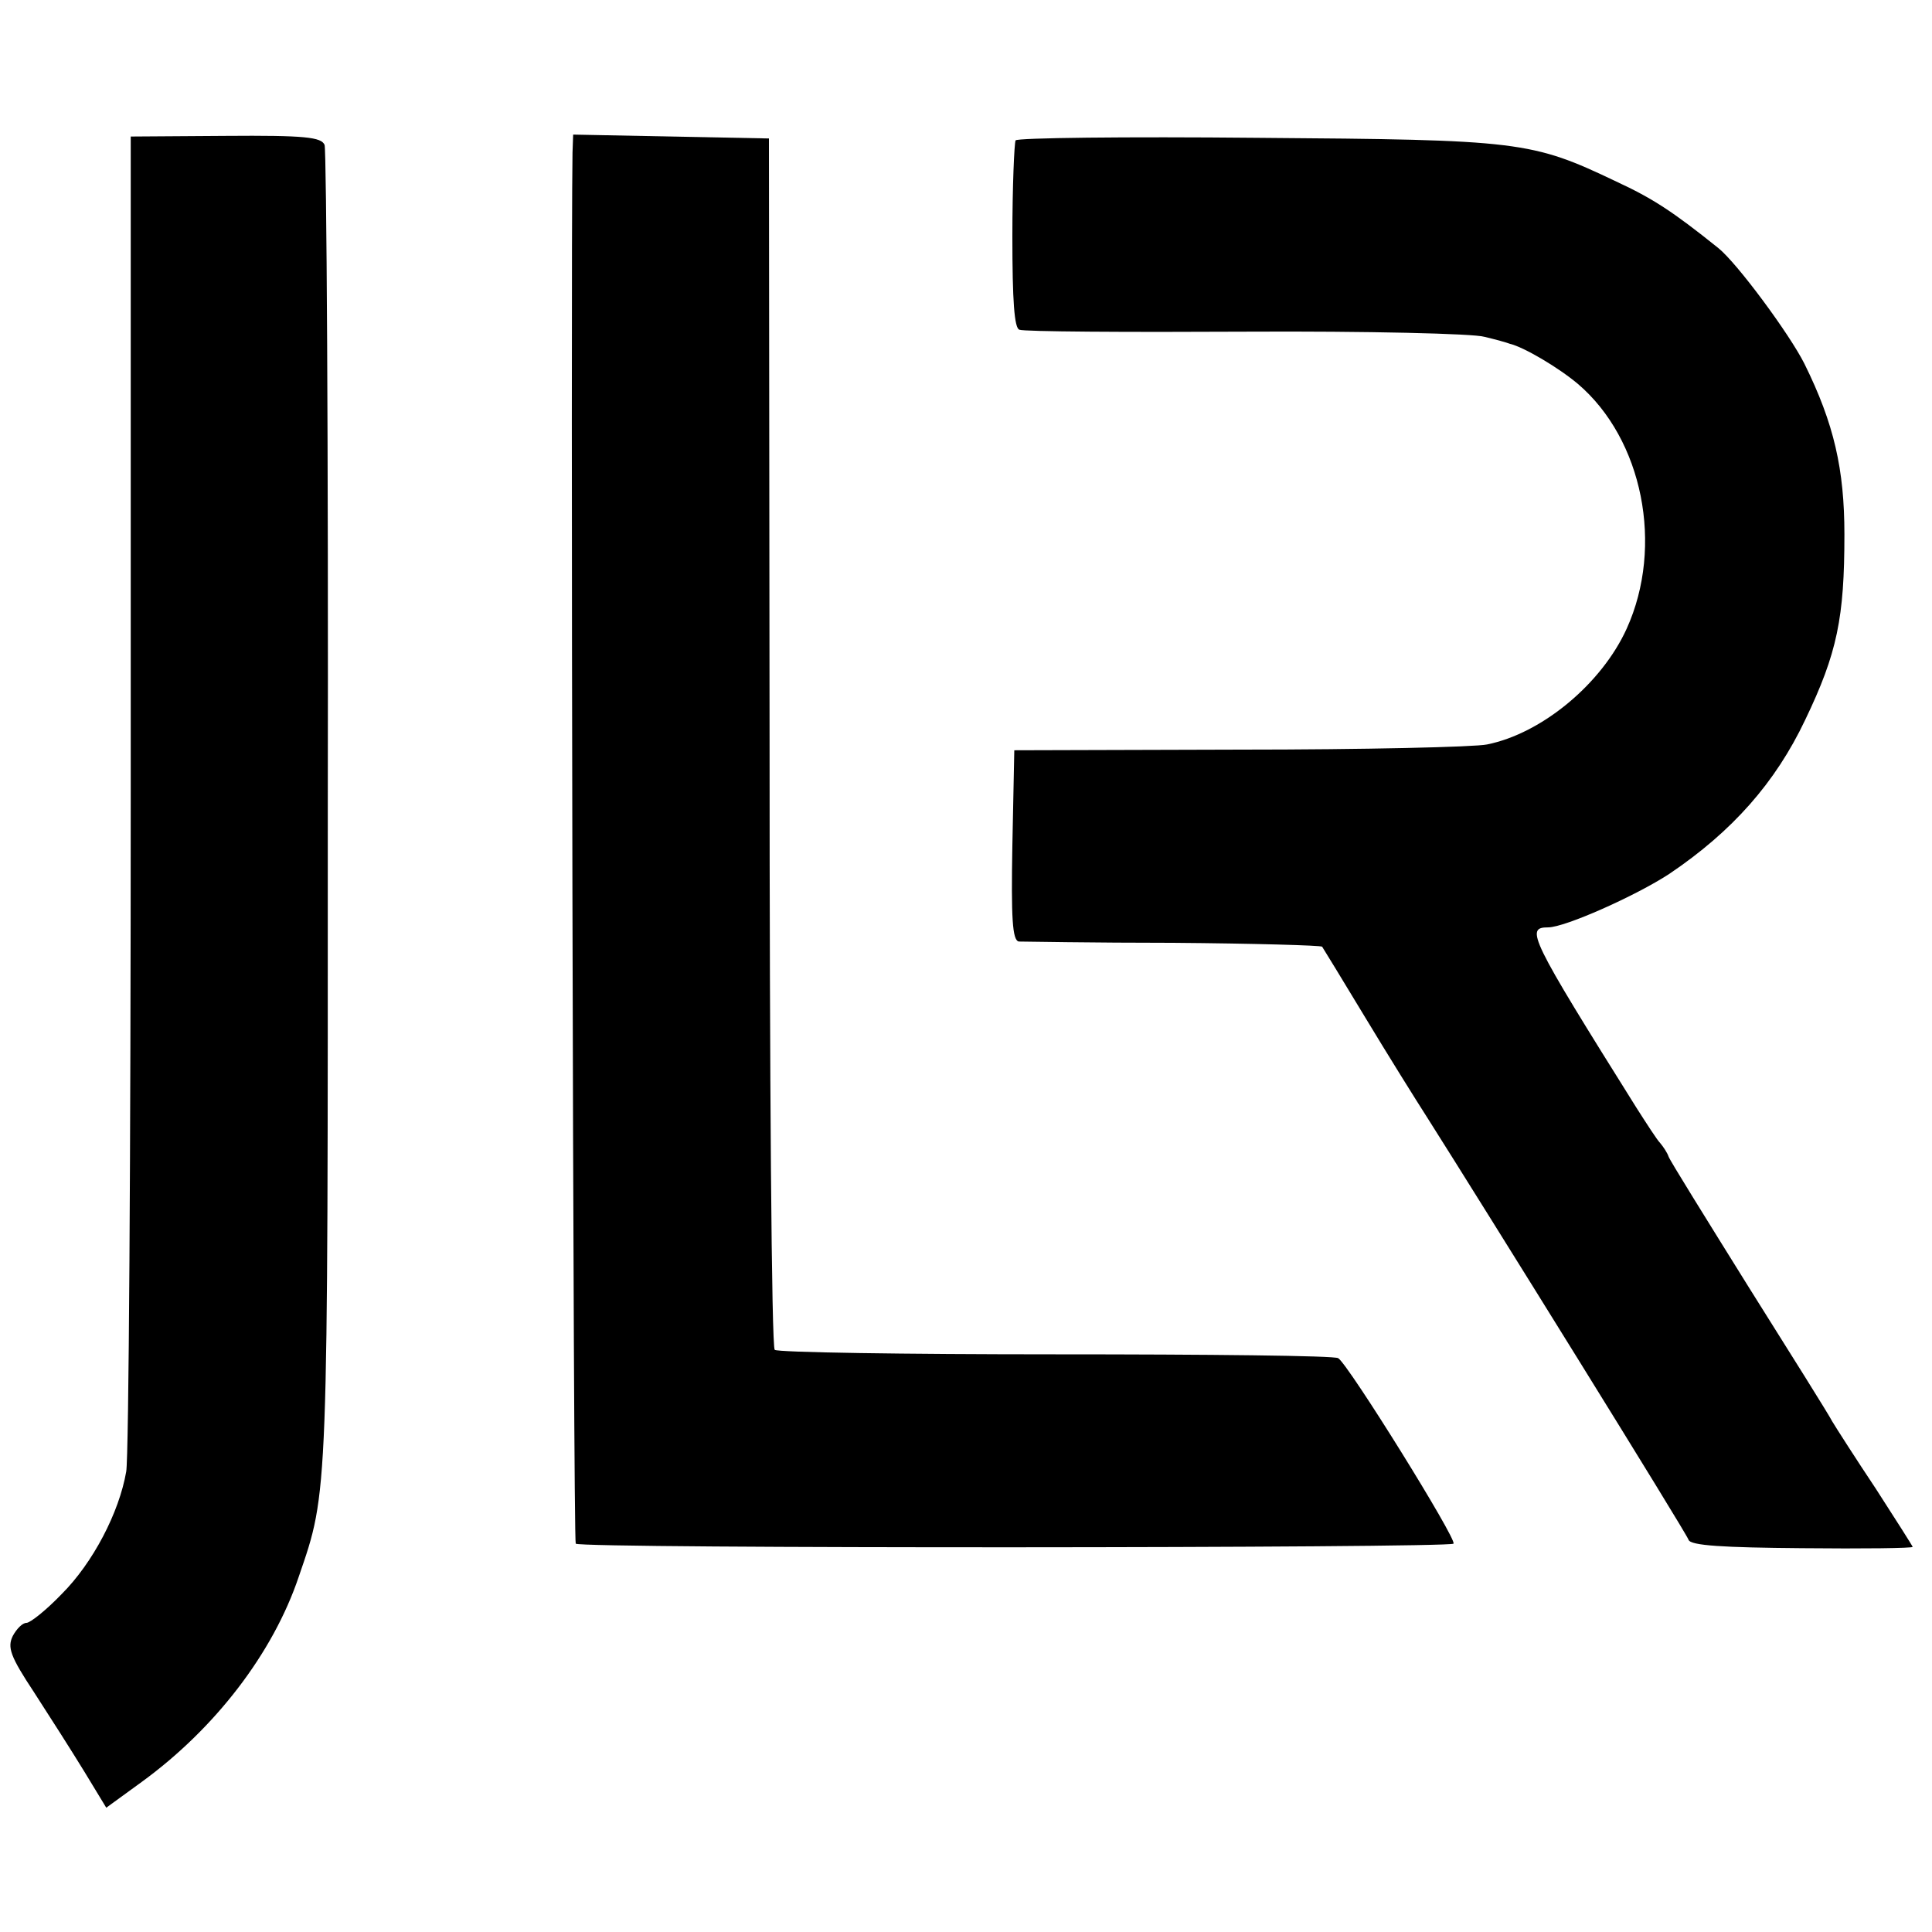
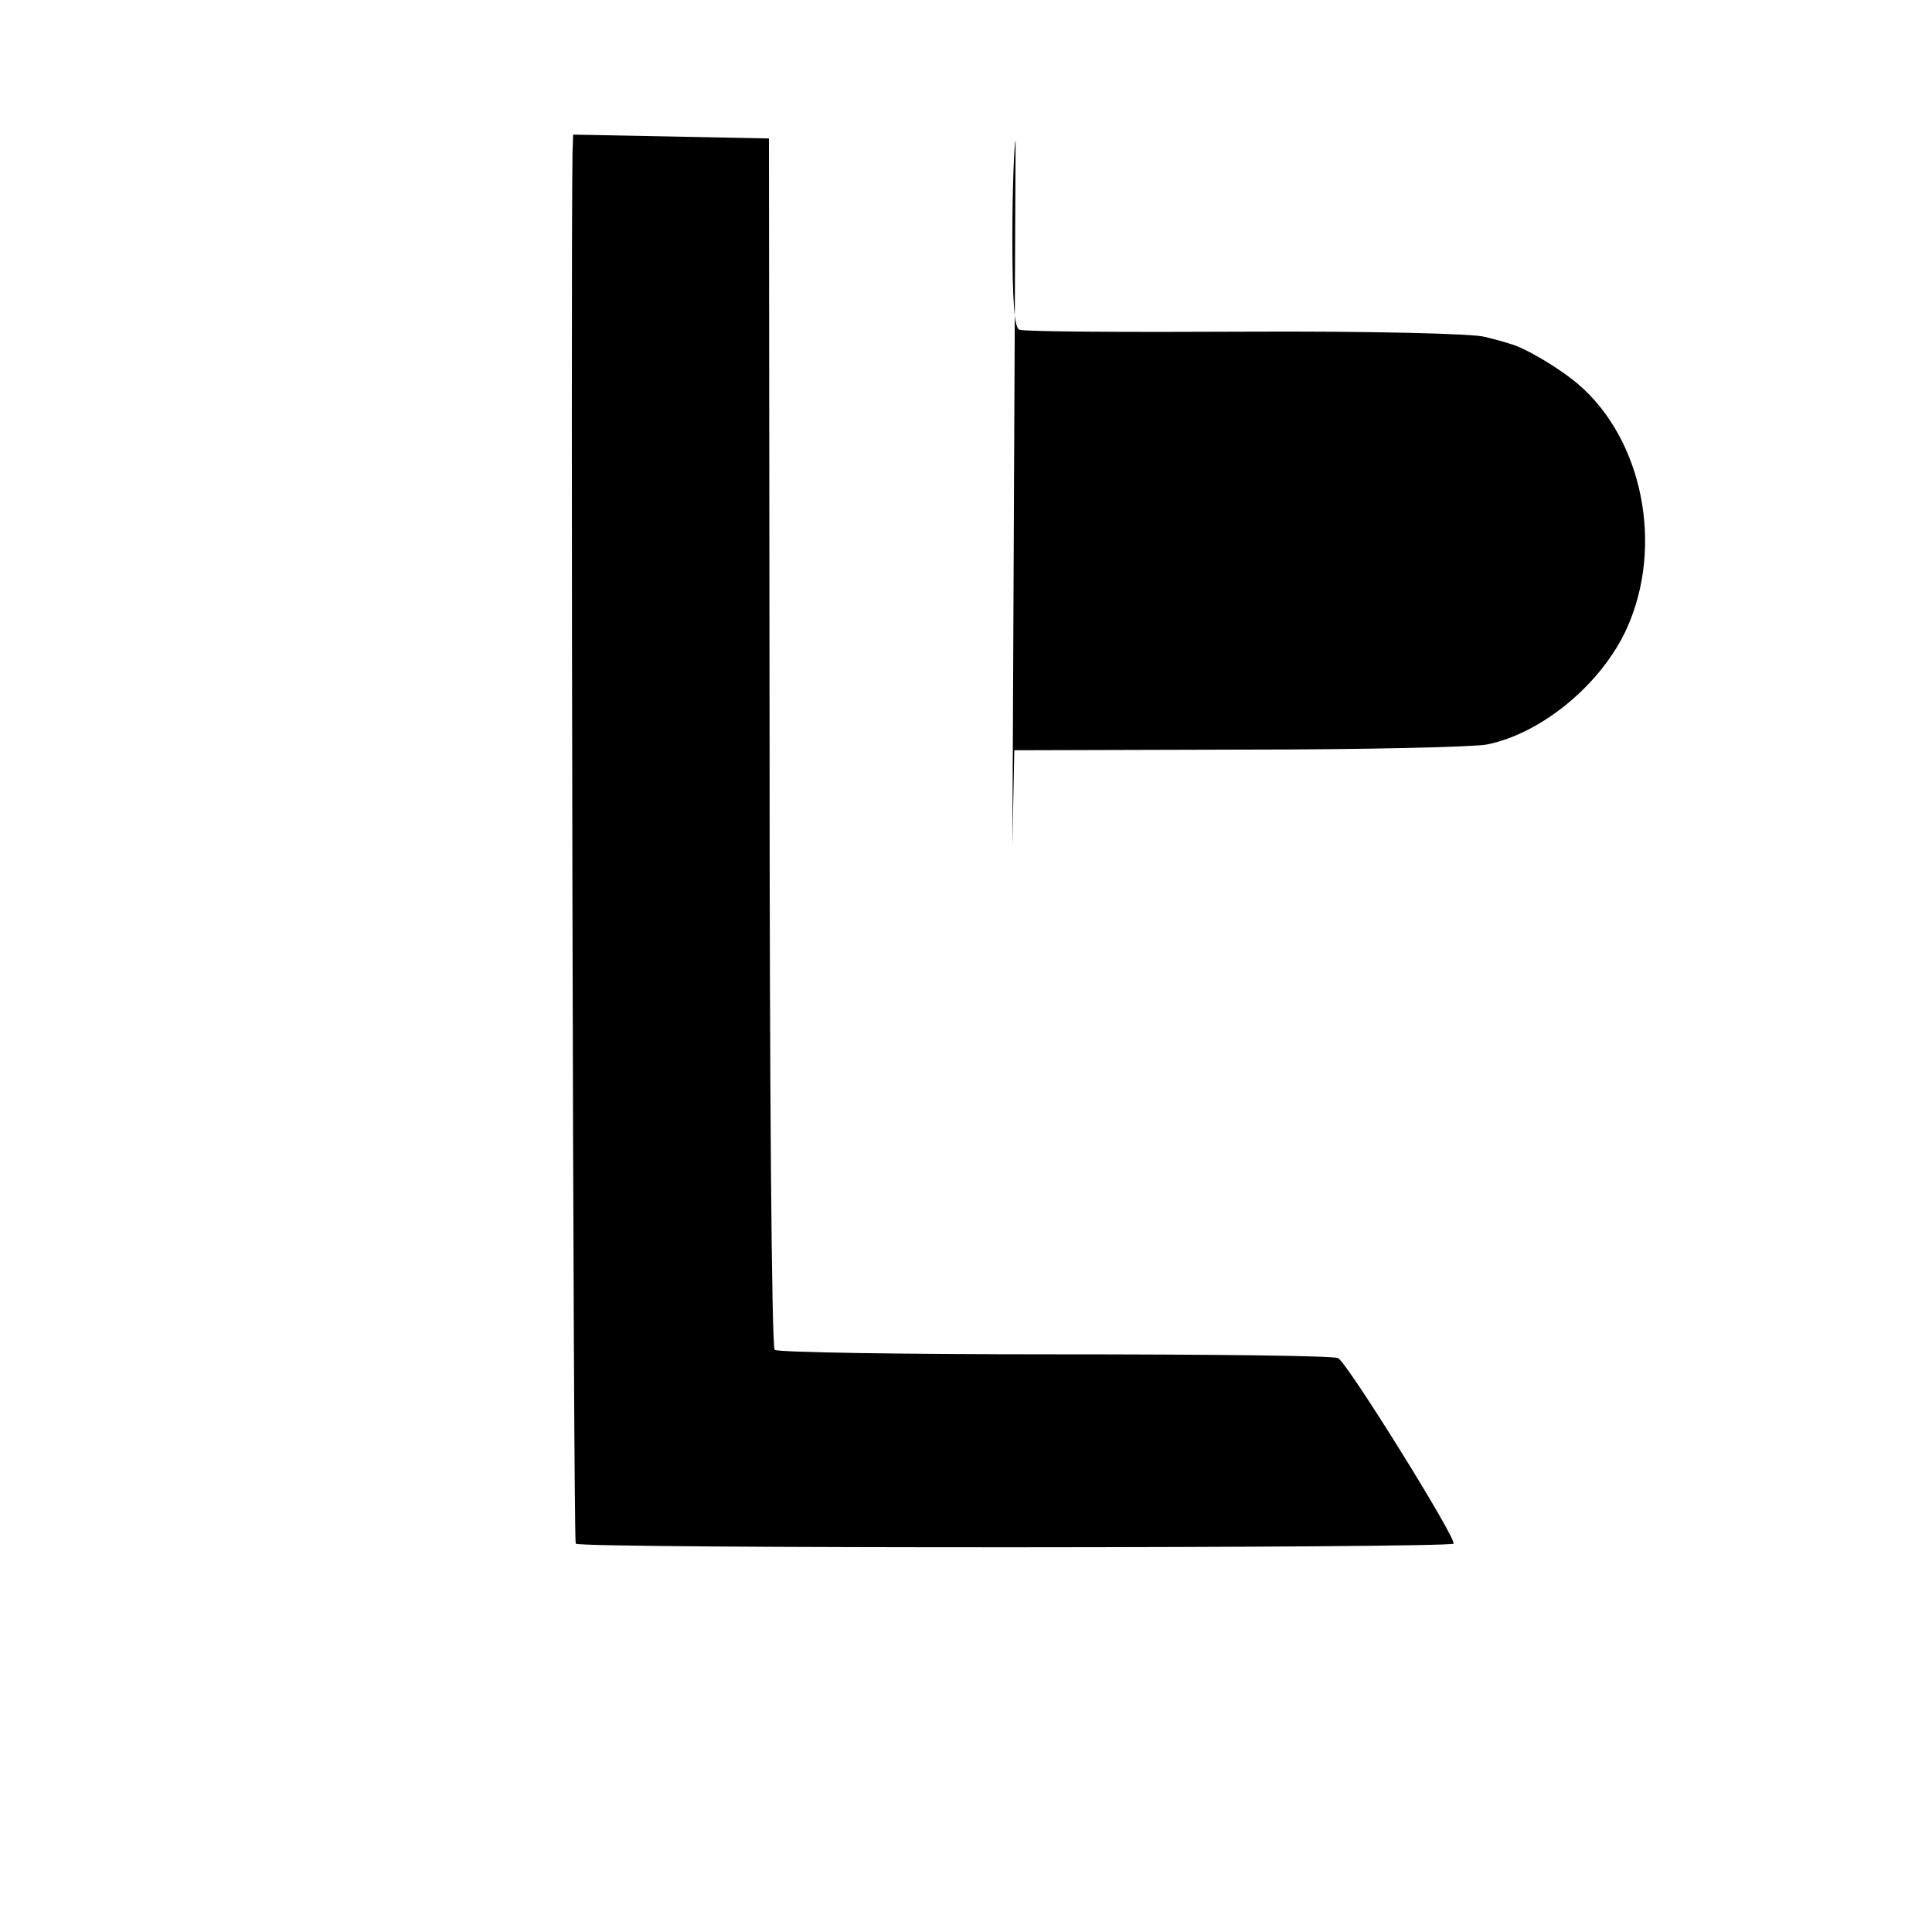
<svg xmlns="http://www.w3.org/2000/svg" version="1.0" width="300pt" height="300pt" viewBox="0 0 300 300" preserveAspectRatio="xMidYMid meet">
  <g transform="translate(0,300) scale(0.1,-0.1)" fill="#000000" stroke="none">
-     <path d="M203 1771 c0 -559 -3 -1034 -7 -1056 -11 -64 -52 -142 -100 -190 -24 -25 -49 -45 -55 -45 -6 0 -15 -9 -21 -20 -9 -18 -4 -32 33 -88 24 -37 59 -92 78 -123 l34 -56 55 40 c114 83 204 200 244 319 46 134 45 115 45 1190 1 560 -2 1024 -5 1033 -5 12 -30 15 -154 14 l-147 -1 0 -1017z" />
    <path d="M889 2763 c-3 -190 1 -2156 5 -2160 7 -8 1355 -7 1363 0 6 6 -163 278 -179 288 -5 4 -203 6 -439 6 -236 0 -432 3 -436 7 -5 4 -8 429 -8 944 l-1 937 -152 3 -152 3 -1 -28z" />
-     <path d="M1577 2782 c-2 -4 -5 -71 -5 -149 0 -100 3 -143 11 -145 7 -3 165 -4 352 -3 187 1 354 -3 370 -8 17 -4 35 -9 40 -11 21 -5 74 -36 105 -62 101 -86 134 -252 76 -380 -39 -86 -132 -163 -217 -180 -19 -4 -191 -8 -384 -8 l-350 -1 -3 -148 c-2 -113 0 -147 10 -149 7 0 115 -2 240 -2 125 -1 229 -4 231 -6 2 -3 32 -52 67 -110 35 -58 78 -127 96 -155 90 -142 403 -646 406 -656 3 -9 54 -12 176 -13 95 -1 172 0 172 2 0 1 -26 42 -57 90 -32 48 -62 95 -68 105 -5 10 -64 104 -130 209 -66 106 -122 196 -124 202 -2 6 -8 15 -13 21 -5 5 -21 30 -37 55 -166 265 -173 280 -137 280 26 0 136 49 188 83 98 66 165 142 211 239 50 104 61 159 61 288 0 101 -16 172 -62 265 -23 46 -105 157 -134 180 -71 57 -102 77 -158 103 -132 63 -150 65 -557 68 -205 2 -374 0 -376 -4z" />
+     <path d="M1577 2782 c-2 -4 -5 -71 -5 -149 0 -100 3 -143 11 -145 7 -3 165 -4 352 -3 187 1 354 -3 370 -8 17 -4 35 -9 40 -11 21 -5 74 -36 105 -62 101 -86 134 -252 76 -380 -39 -86 -132 -163 -217 -180 -19 -4 -191 -8 -384 -8 l-350 -1 -3 -148 z" />
  </g>
</svg>